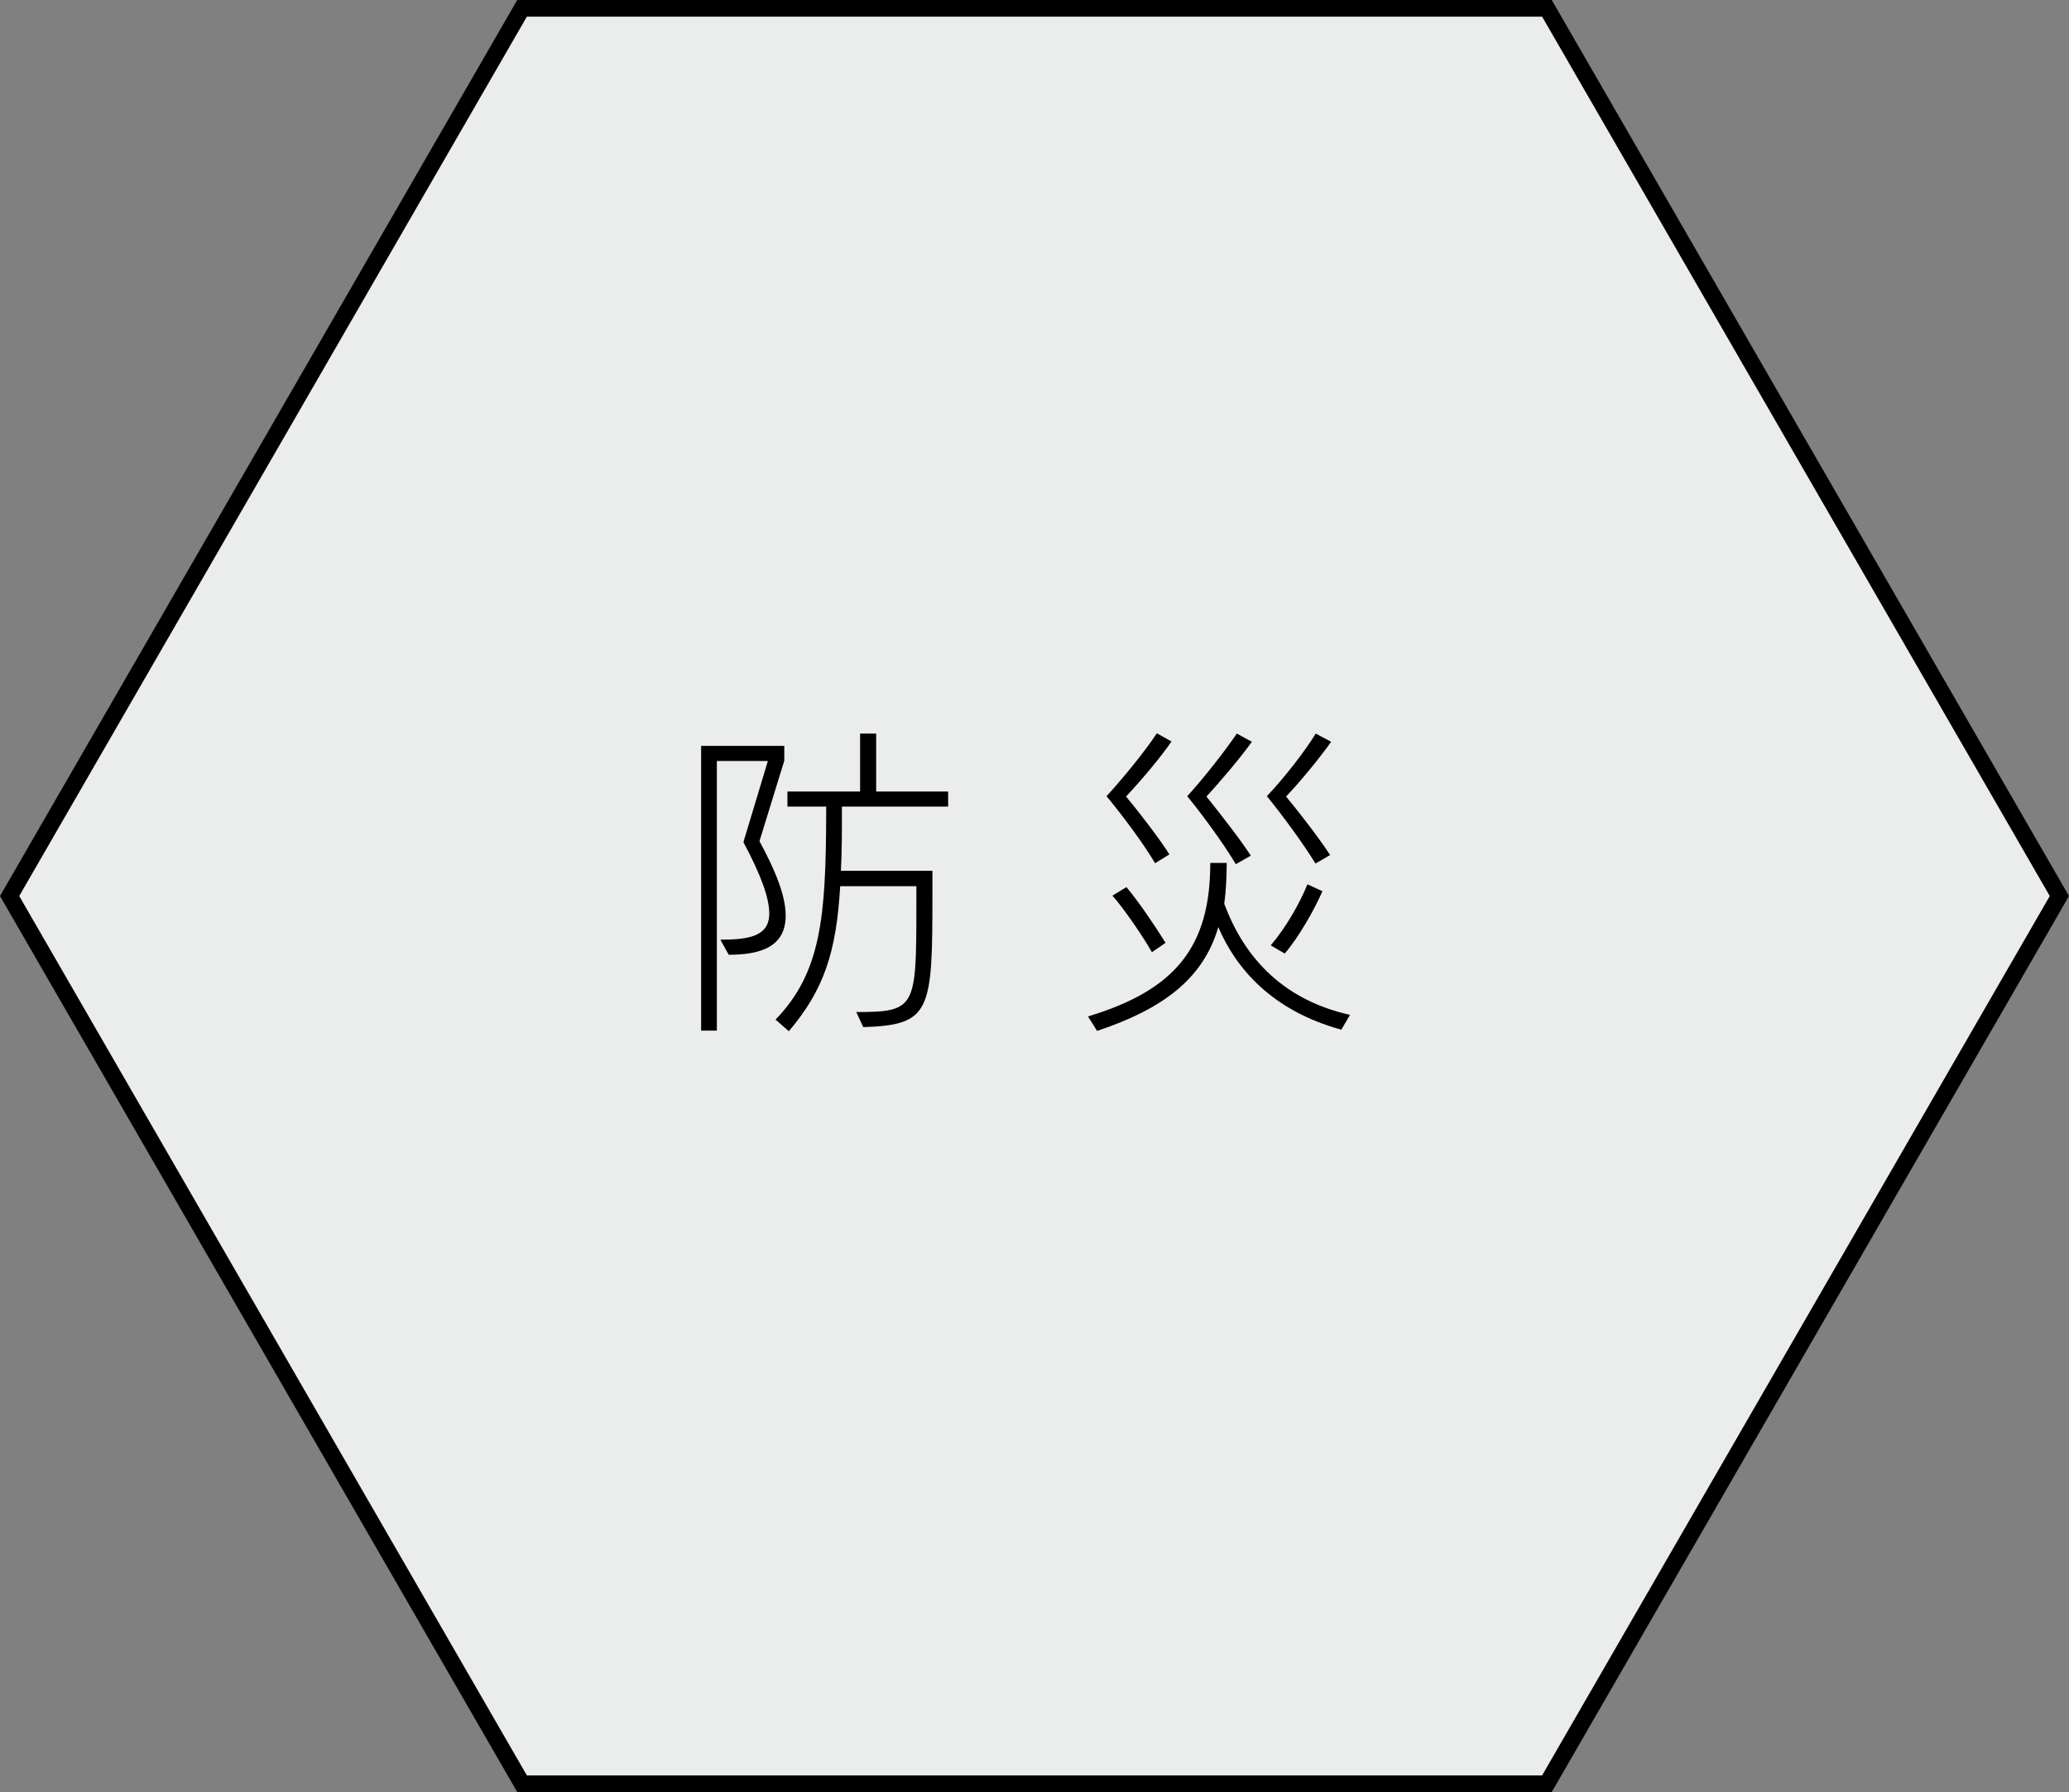
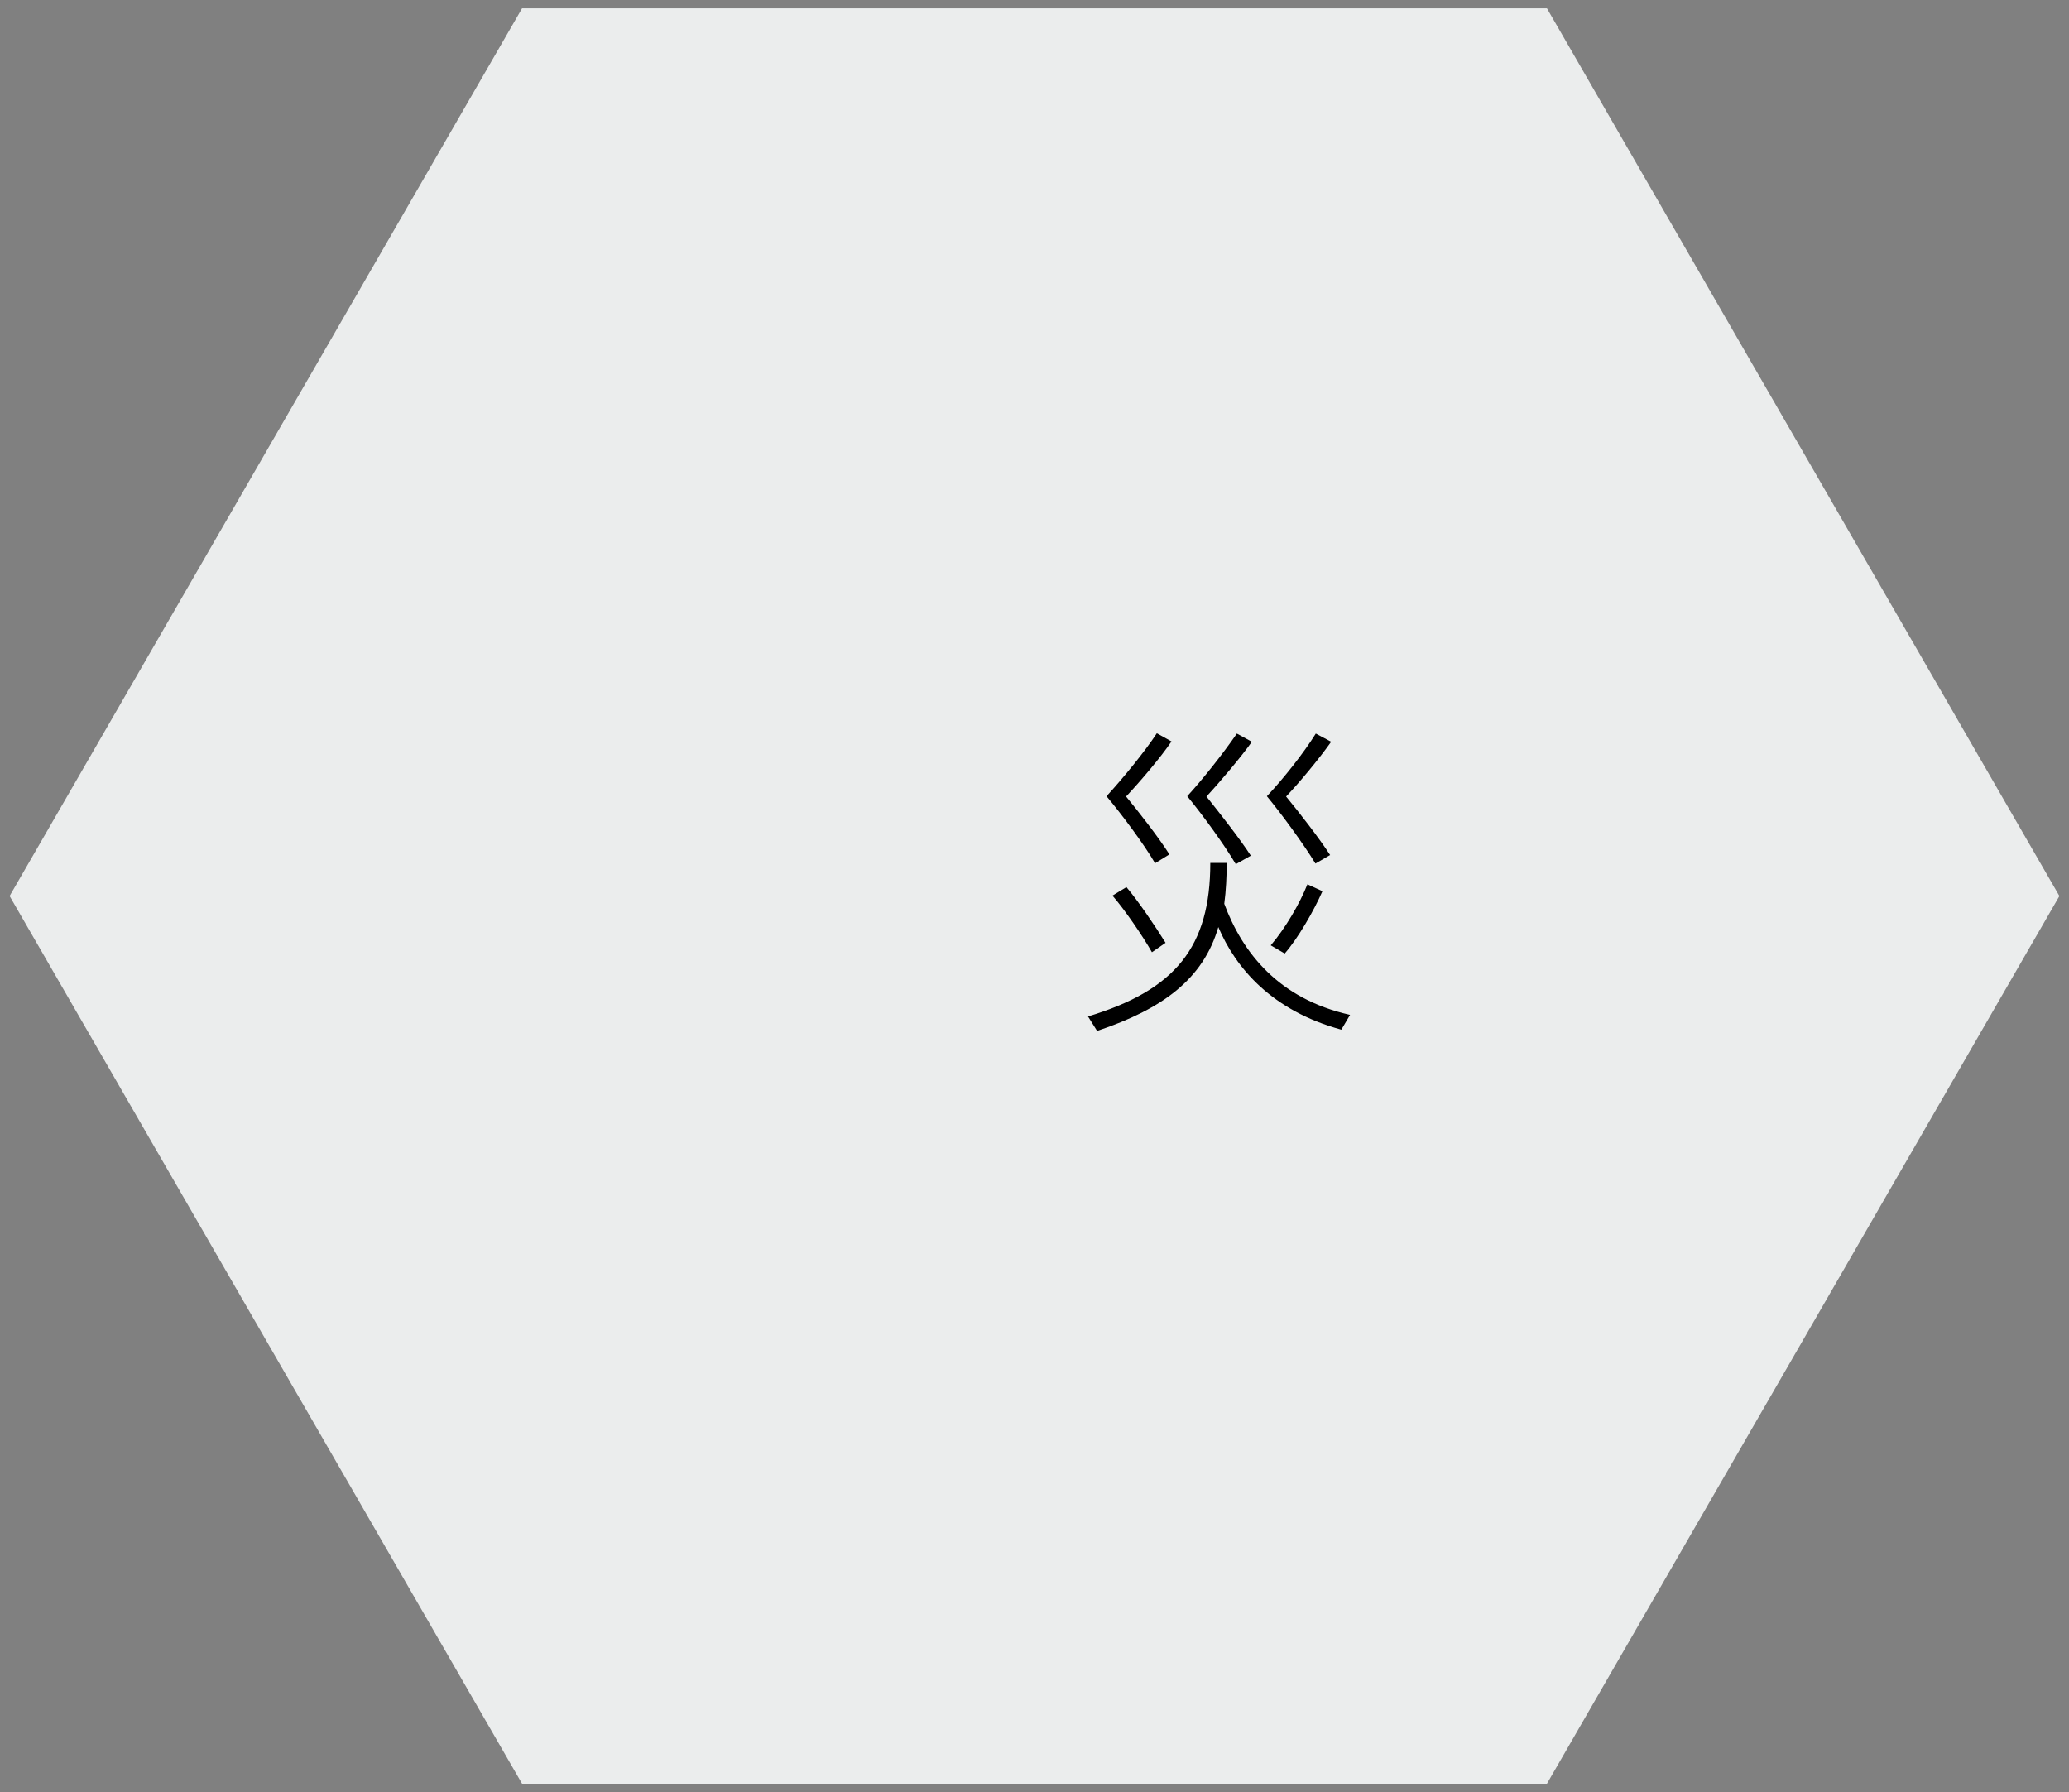
<svg xmlns="http://www.w3.org/2000/svg" id="_レイヤー_2" viewBox="0 0 235.737 204.154">
  <rect x="0" y="0" width="235.737" height="204.154" fill="#808080" stroke="none" />
  <defs>
    <style>.cls-1{fill:#000;}.cls-1,.cls-2{stroke-width:0px;}.cls-2{fill:#ebeded;}</style>
  </defs>
  <g id="_レイヤー_1-2">
    <polygon class="cls-2" points="59.482 203.205 176.255 203.205 234.641 102.077 176.255 .949 59.482 .949 1.096 102.077 59.482 203.205" />
-     <path class="cls-1" d="M176.802,204.154H58.934L0,102.077,58.934,0h117.868l58.934,102.077-58.934,102.077ZM60.03,202.256h115.677l57.839-100.179L175.707,1.898H60.03L2.191,102.077l57.839,100.179Z" />
-     <path class="cls-1" d="M79.885,117.408v-32.438h9.475v1.685l-2.827,9.176c1.792,3.298,2.986,6.201,2.986,8.459,0,3.441-2.627,4.48-6.489,4.48l-.955-1.72c3.264,0,5.573-.394,5.573-2.975,0-1.72-.876-4.265-2.946-8.136l2.787-9.247h-5.812v30.717h-1.792ZM97.56,115.293c6.728,0,6.848-.466,6.848-11.828v-2.509h-8.679c-.438,7.563-1.871,11.828-5.852,16.524l-1.513-1.326c5.215-5.376,5.733-11.757,5.772-23.477v-.789h-4.419v-1.72h8.281v-6.595h1.831v6.595h8.201v1.72h-12.102c0,2.724,0,5.161-.119,7.312h10.43v2.688c0,13.333-.159,14.875-7.882,15.126l-.796-1.72Z" />
    <path class="cls-1" d="M152.825,117.301c-7.883-2.151-12.023-6.99-14.013-11.685-1.712,5.878-6.29,9.319-13.814,11.828l-1.035-1.649c9.992-3.011,13.934-7.957,13.934-17.491h1.871c0,1.505-.08,3.19-.279,4.659,2.07,5.556,6.17,10.825,14.332,12.653l-.995,1.685ZM131.606,98.34c-1.274-2.187-3.822-5.592-5.533-7.635,1.751-1.9,4.379-5.09,5.732-7.169l1.672.932c-1.234,1.828-3.623,4.624-5.175,6.272,1.393,1.685,3.822,4.803,4.936,6.595l-1.632,1.004ZM131.248,108.483c-1.035-1.828-3.145-4.911-4.499-6.452l1.592-.968c1.314,1.541,3.264,4.409,4.459,6.344l-1.552,1.075ZM140.802,98.447c-1.354-2.294-3.822-5.663-5.533-7.742,1.712-1.864,4.021-4.767,5.653-7.133l1.712.932c-1.155,1.649-3.703,4.66-5.175,6.237,1.433,1.792,3.861,4.875,5.056,6.739l-1.712.968ZM149.879,98.375c-1.354-2.222-3.822-5.591-5.534-7.67,1.831-1.936,4.14-4.839,5.573-7.133l1.751.932c-1.393,1.971-3.662,4.695-5.135,6.237,1.393,1.685,3.822,4.803,5.016,6.667l-1.672.968ZM144.783,107.695c1.672-1.936,3.344-4.839,4.18-6.954l1.712.789c-.956,2.187-2.787,5.376-4.299,7.097l-1.593-.932Z" />
  </g>
</svg>